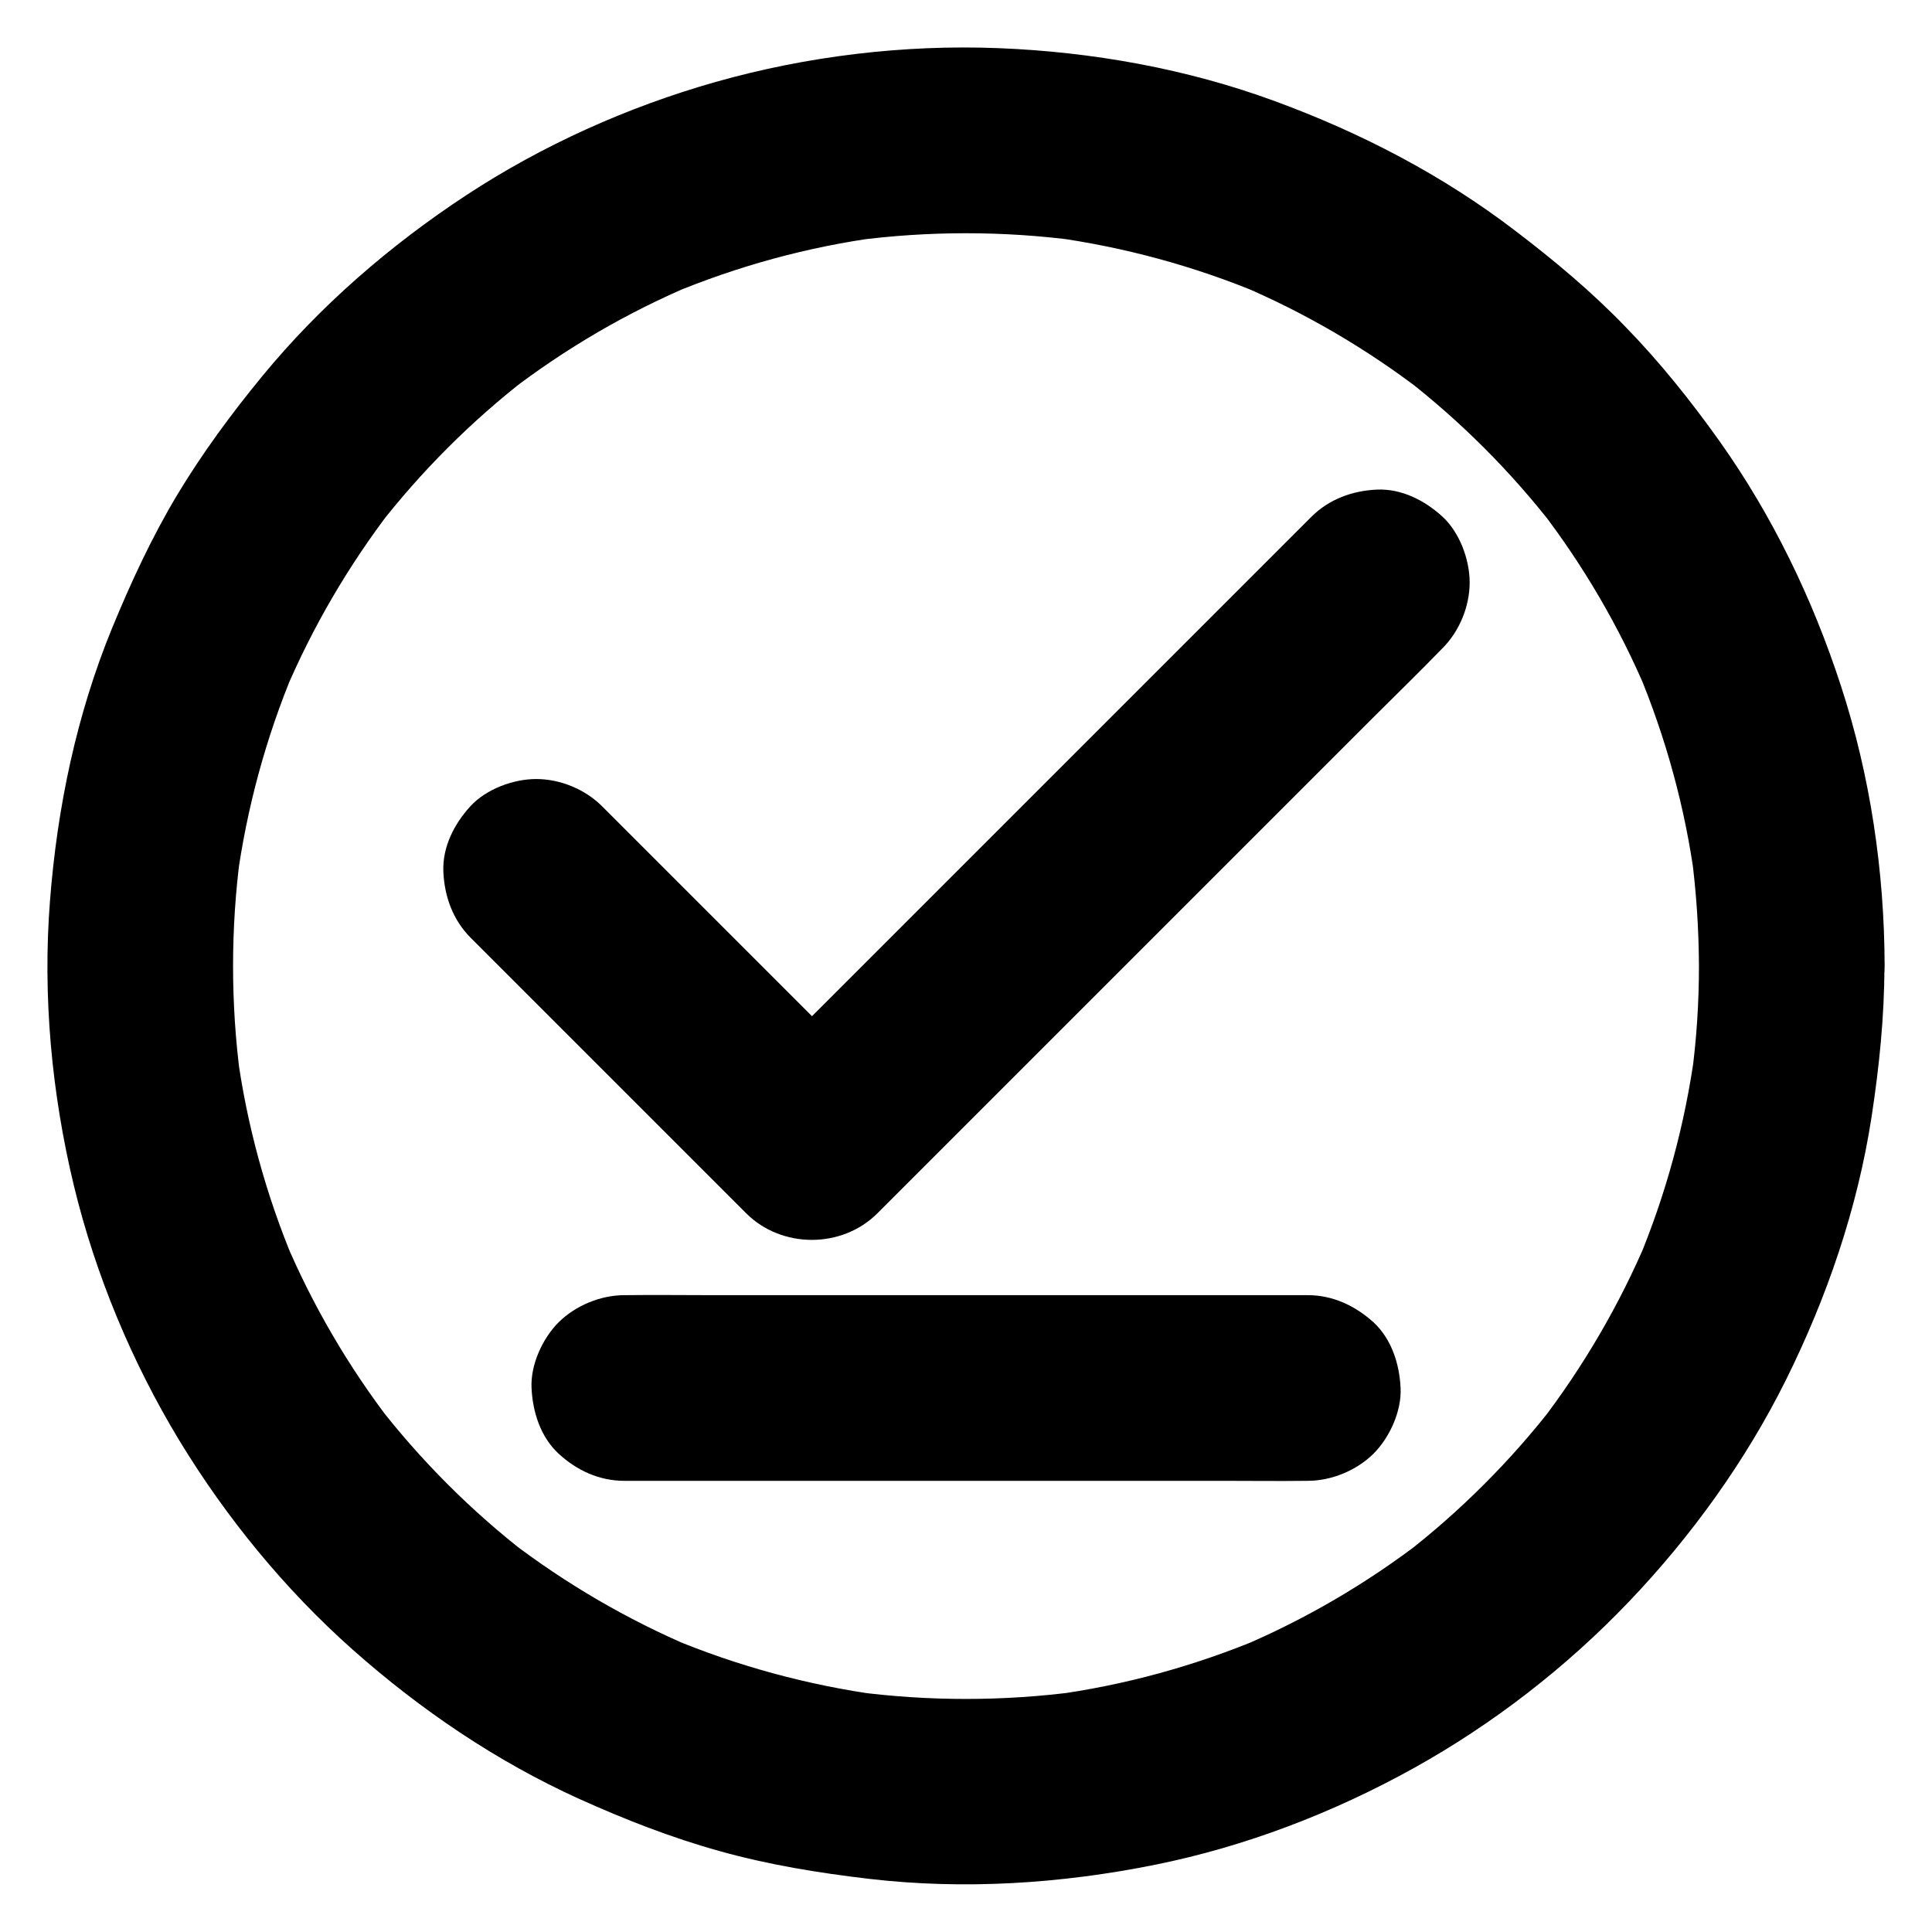
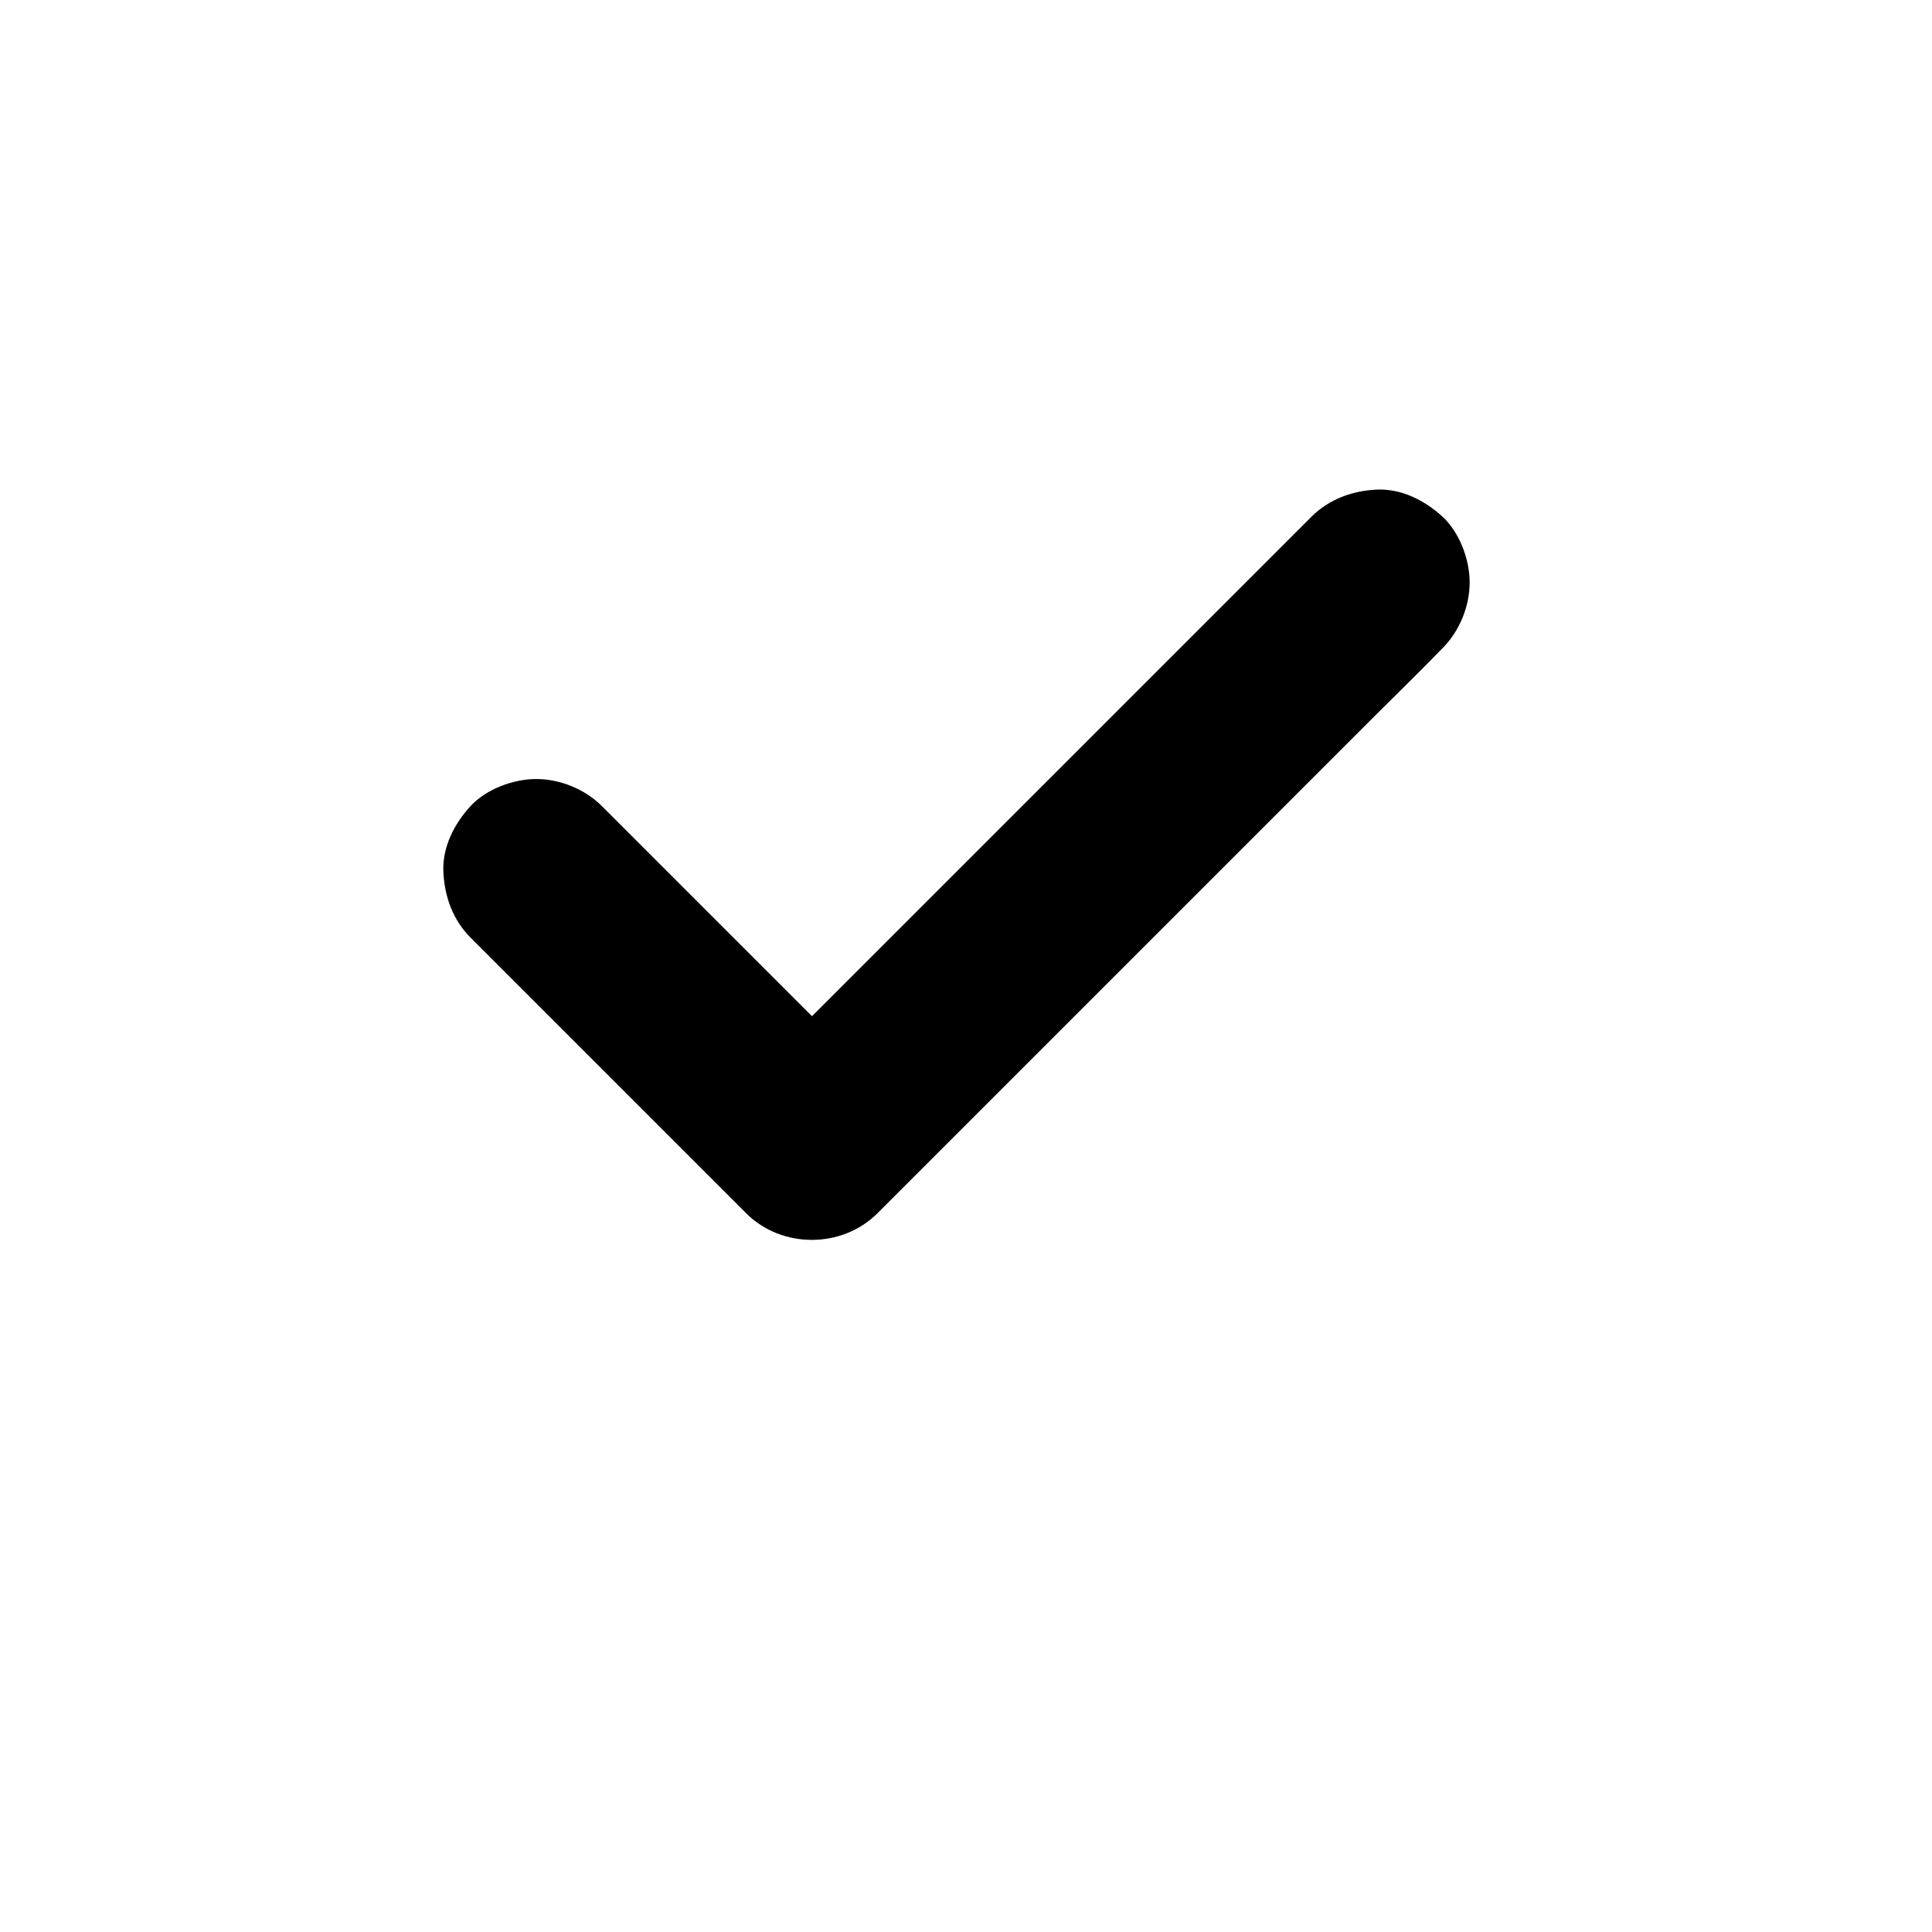
<svg xmlns="http://www.w3.org/2000/svg" fill="#000000" width="800px" height="800px" version="1.1" viewBox="144 144 512 512">
  <g>
-     <path d="m594.24 400c0 9.84-0.641 19.633-1.969 29.371 0.297-2.164 0.59-4.379 0.887-6.543-2.609 19.09-7.676 37.738-15.105 55.496 0.836-1.969 1.672-3.938 2.461-5.856-7.332 17.32-16.875 33.652-28.34 48.609 1.277-1.672 2.559-3.297 3.836-4.969-11.562 14.957-24.992 28.387-39.949 39.949 1.672-1.277 3.297-2.559 4.969-3.836-14.906 11.465-31.242 21.008-48.609 28.34 1.969-0.836 3.938-1.672 5.856-2.461-17.762 7.43-36.406 12.547-55.496 15.105 2.164-0.297 4.379-0.59 6.543-0.887-19.484 2.559-39.262 2.559-58.695 0 2.164 0.297 4.379 0.59 6.543 0.887-19.09-2.609-37.738-7.676-55.496-15.105 1.969 0.836 3.938 1.672 5.856 2.461-17.32-7.332-33.652-16.875-48.609-28.34 1.672 1.277 3.297 2.559 4.969 3.836-14.957-11.562-28.387-24.992-39.949-39.949 1.277 1.672 2.559 3.297 3.836 4.969-11.465-14.906-21.008-31.242-28.34-48.609 0.836 1.969 1.672 3.938 2.461 5.856-7.43-17.762-12.547-36.406-15.105-55.496 0.297 2.164 0.59 4.379 0.887 6.543-2.559-19.484-2.559-39.262 0-58.695-0.297 2.164-0.59 4.379-0.887 6.543 2.609-19.09 7.676-37.738 15.105-55.496-0.836 1.969-1.672 3.938-2.461 5.856 7.332-17.32 16.875-33.652 28.34-48.609-1.277 1.672-2.559 3.297-3.836 4.969 11.562-14.957 24.992-28.387 39.949-39.949-1.672 1.277-3.297 2.559-4.969 3.836 14.906-11.465 31.242-21.008 48.609-28.34-1.969 0.836-3.938 1.672-5.856 2.461 17.762-7.43 36.406-12.547 55.496-15.105-2.164 0.297-4.379 0.59-6.543 0.887 19.484-2.559 39.262-2.559 58.695 0-2.164-0.297-4.379-0.59-6.543-0.887 19.09 2.609 37.738 7.676 55.496 15.105-1.969-0.836-3.938-1.672-5.856-2.461 17.32 7.332 33.652 16.875 48.609 28.34-1.672-1.277-3.297-2.559-4.969-3.836 14.957 11.562 28.387 24.992 39.949 39.949-1.277-1.672-2.559-3.297-3.836-4.969 11.465 14.906 21.008 31.242 28.34 48.609-0.836-1.969-1.672-3.938-2.461-5.856 7.43 17.762 12.547 36.406 15.105 55.496-0.297-2.164-0.59-4.379-0.887-6.543 1.277 9.691 1.918 19.484 1.969 29.324 0 6.297 2.754 12.941 7.184 17.418 4.281 4.281 11.266 7.477 17.418 7.184 6.348-0.297 12.941-2.363 17.418-7.184 4.43-4.82 7.231-10.727 7.184-17.418-0.051-24.992-3.789-50.43-11.562-74.195-7.477-23.027-18.203-45.215-32.227-64.945-7.578-10.629-15.742-20.859-24.848-30.207-9.004-9.348-18.895-17.613-29.227-25.484-19.285-14.762-40.887-25.977-63.664-34.34-23.371-8.609-48.461-13.086-73.309-14.07-25.094-0.984-50.773 2.117-74.934 8.953-23.273 6.594-45.953 16.777-66.176 30.062-20.121 13.234-38.621 29.227-53.922 47.824-8.215 9.988-15.941 20.469-22.633 31.586-6.742 11.266-12.203 23.074-17.219 35.227-9.445 23.02-14.562 47.57-16.48 72.367-1.969 25.191 0.441 50.973 6.348 75.473 5.707 23.566 15.301 46.594 27.848 67.355 12.449 20.516 28.043 39.605 46.004 55.547 18.008 15.988 38.18 29.668 60.121 39.605 12.004 5.41 24.305 10.234 37.047 13.777 12.988 3.641 26.273 5.805 39.703 7.379 25.238 2.953 50.922 1.277 75.816-3.738 23.91-4.82 47.23-13.777 68.488-25.586 21.008-11.66 40.492-26.766 57.07-44.133 16.531-17.32 30.898-37.246 41.574-58.695 10.922-21.992 18.992-45.512 22.73-69.816 2.016-13.234 3.394-26.52 3.394-39.902 0-6.297-2.754-12.941-7.184-17.418-4.281-4.281-11.266-7.477-17.418-7.184-6.348 0.297-12.941 2.363-17.418 7.184-4.375 4.777-7.129 10.684-7.129 17.375z" />
-     <path d="m490.57 487.23h-18.008-43.297-52.348-45.066c-7.332 0-14.711-0.098-22.09 0h-0.297c-6.297 0-12.941 2.754-17.418 7.184-4.281 4.281-7.477 11.266-7.184 17.418 0.297 6.348 2.363 12.941 7.184 17.418 4.82 4.43 10.727 7.184 17.418 7.184h18.008 43.297 52.348 45.066c7.332 0 14.711 0.098 22.09 0h0.297c6.297 0 12.941-2.754 17.418-7.184 4.281-4.281 7.477-11.266 7.184-17.418-0.297-6.348-2.363-12.941-7.184-17.418-4.871-4.379-10.773-7.184-17.418-7.184z" />
    <path d="m491.56 280.93-50.578 50.578c-14.414 14.414-28.832 28.832-43.246 43.246-12.496 12.496-24.992 24.992-37.539 37.539-6.051 6.051-12.203 12.004-18.156 18.156-0.098 0.098-0.148 0.148-0.246 0.246h34.785l-73.062-73.062c-4.477-4.477-11.07-7.184-17.418-7.184-6.051 0-13.234 2.656-17.418 7.184-4.281 4.676-7.477 10.824-7.184 17.418 0.297 6.543 2.508 12.695 7.184 17.418 8.266 8.266 16.48 16.48 24.746 24.746l39.262 39.262c3 3 6.051 6.051 9.055 9.055 9.398 9.398 25.387 9.398 34.785 0l131.36-131.36c6.051-6.051 12.203-12.004 18.156-18.156l0.246-0.246c4.477-4.477 7.184-11.07 7.184-17.418 0-6.051-2.656-13.234-7.184-17.418-4.676-4.281-10.824-7.477-17.418-7.184-6.441 0.297-12.641 2.512-17.316 7.184z" />
  </g>
</svg>